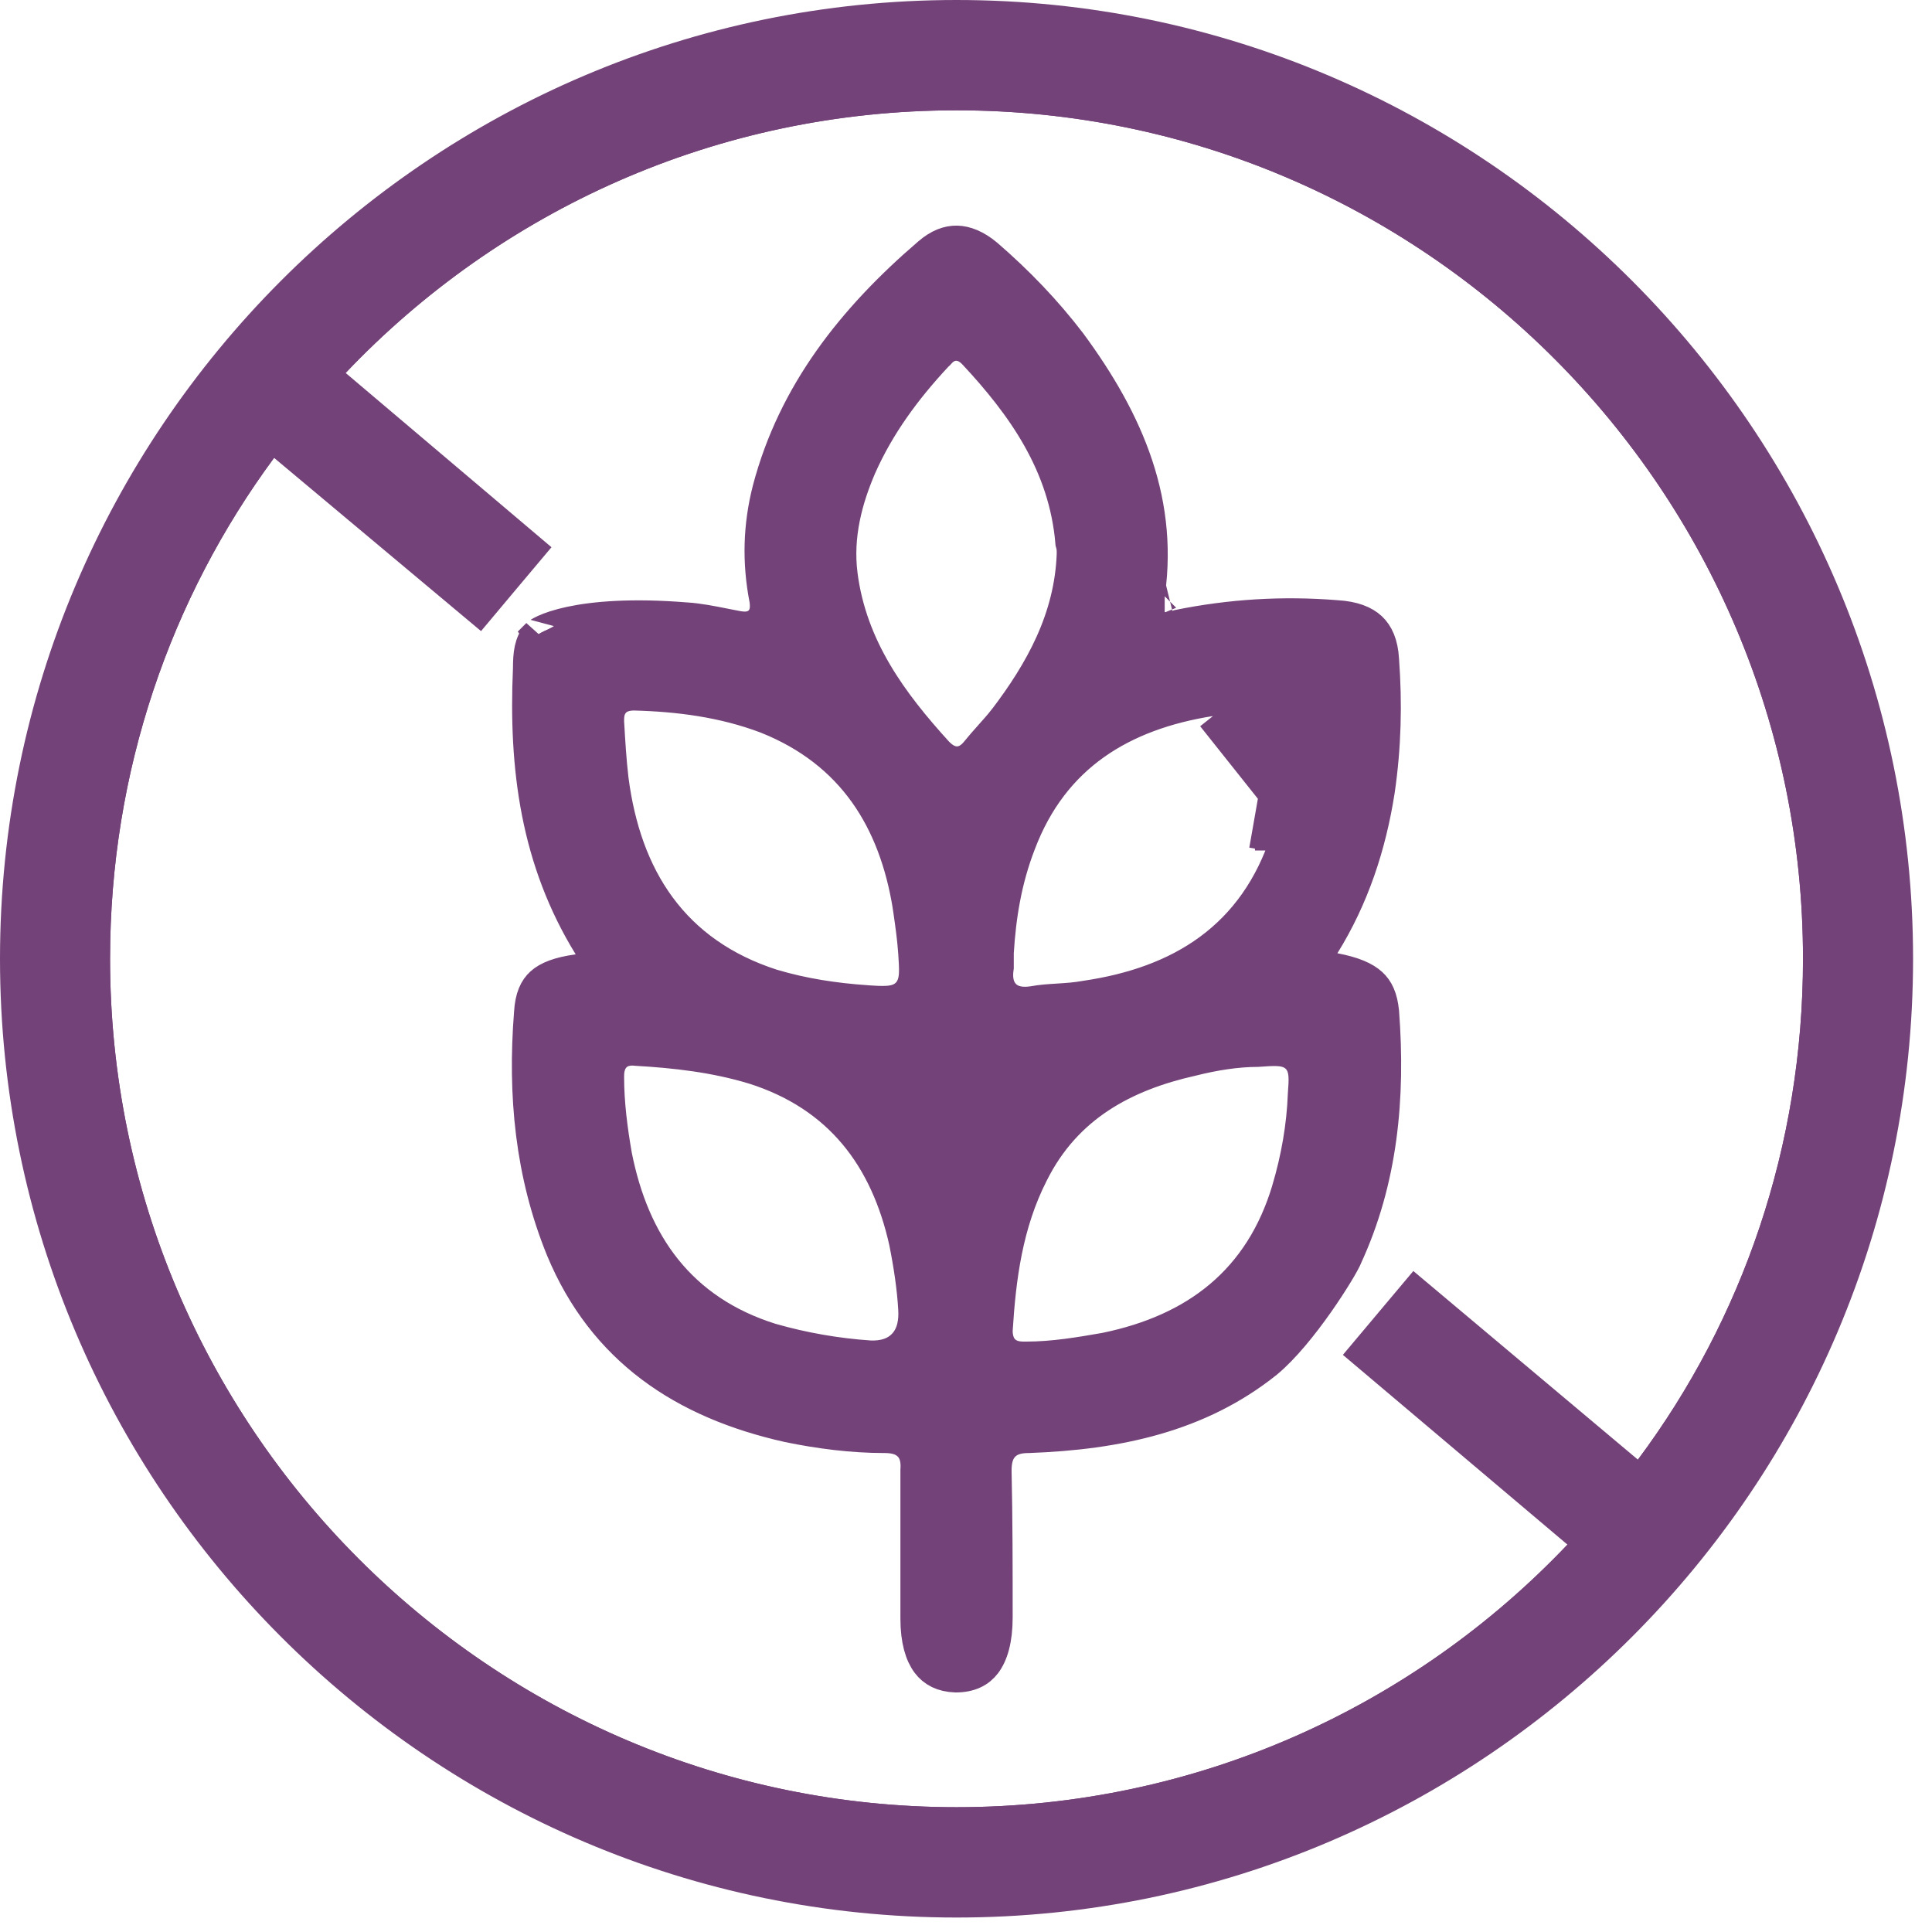
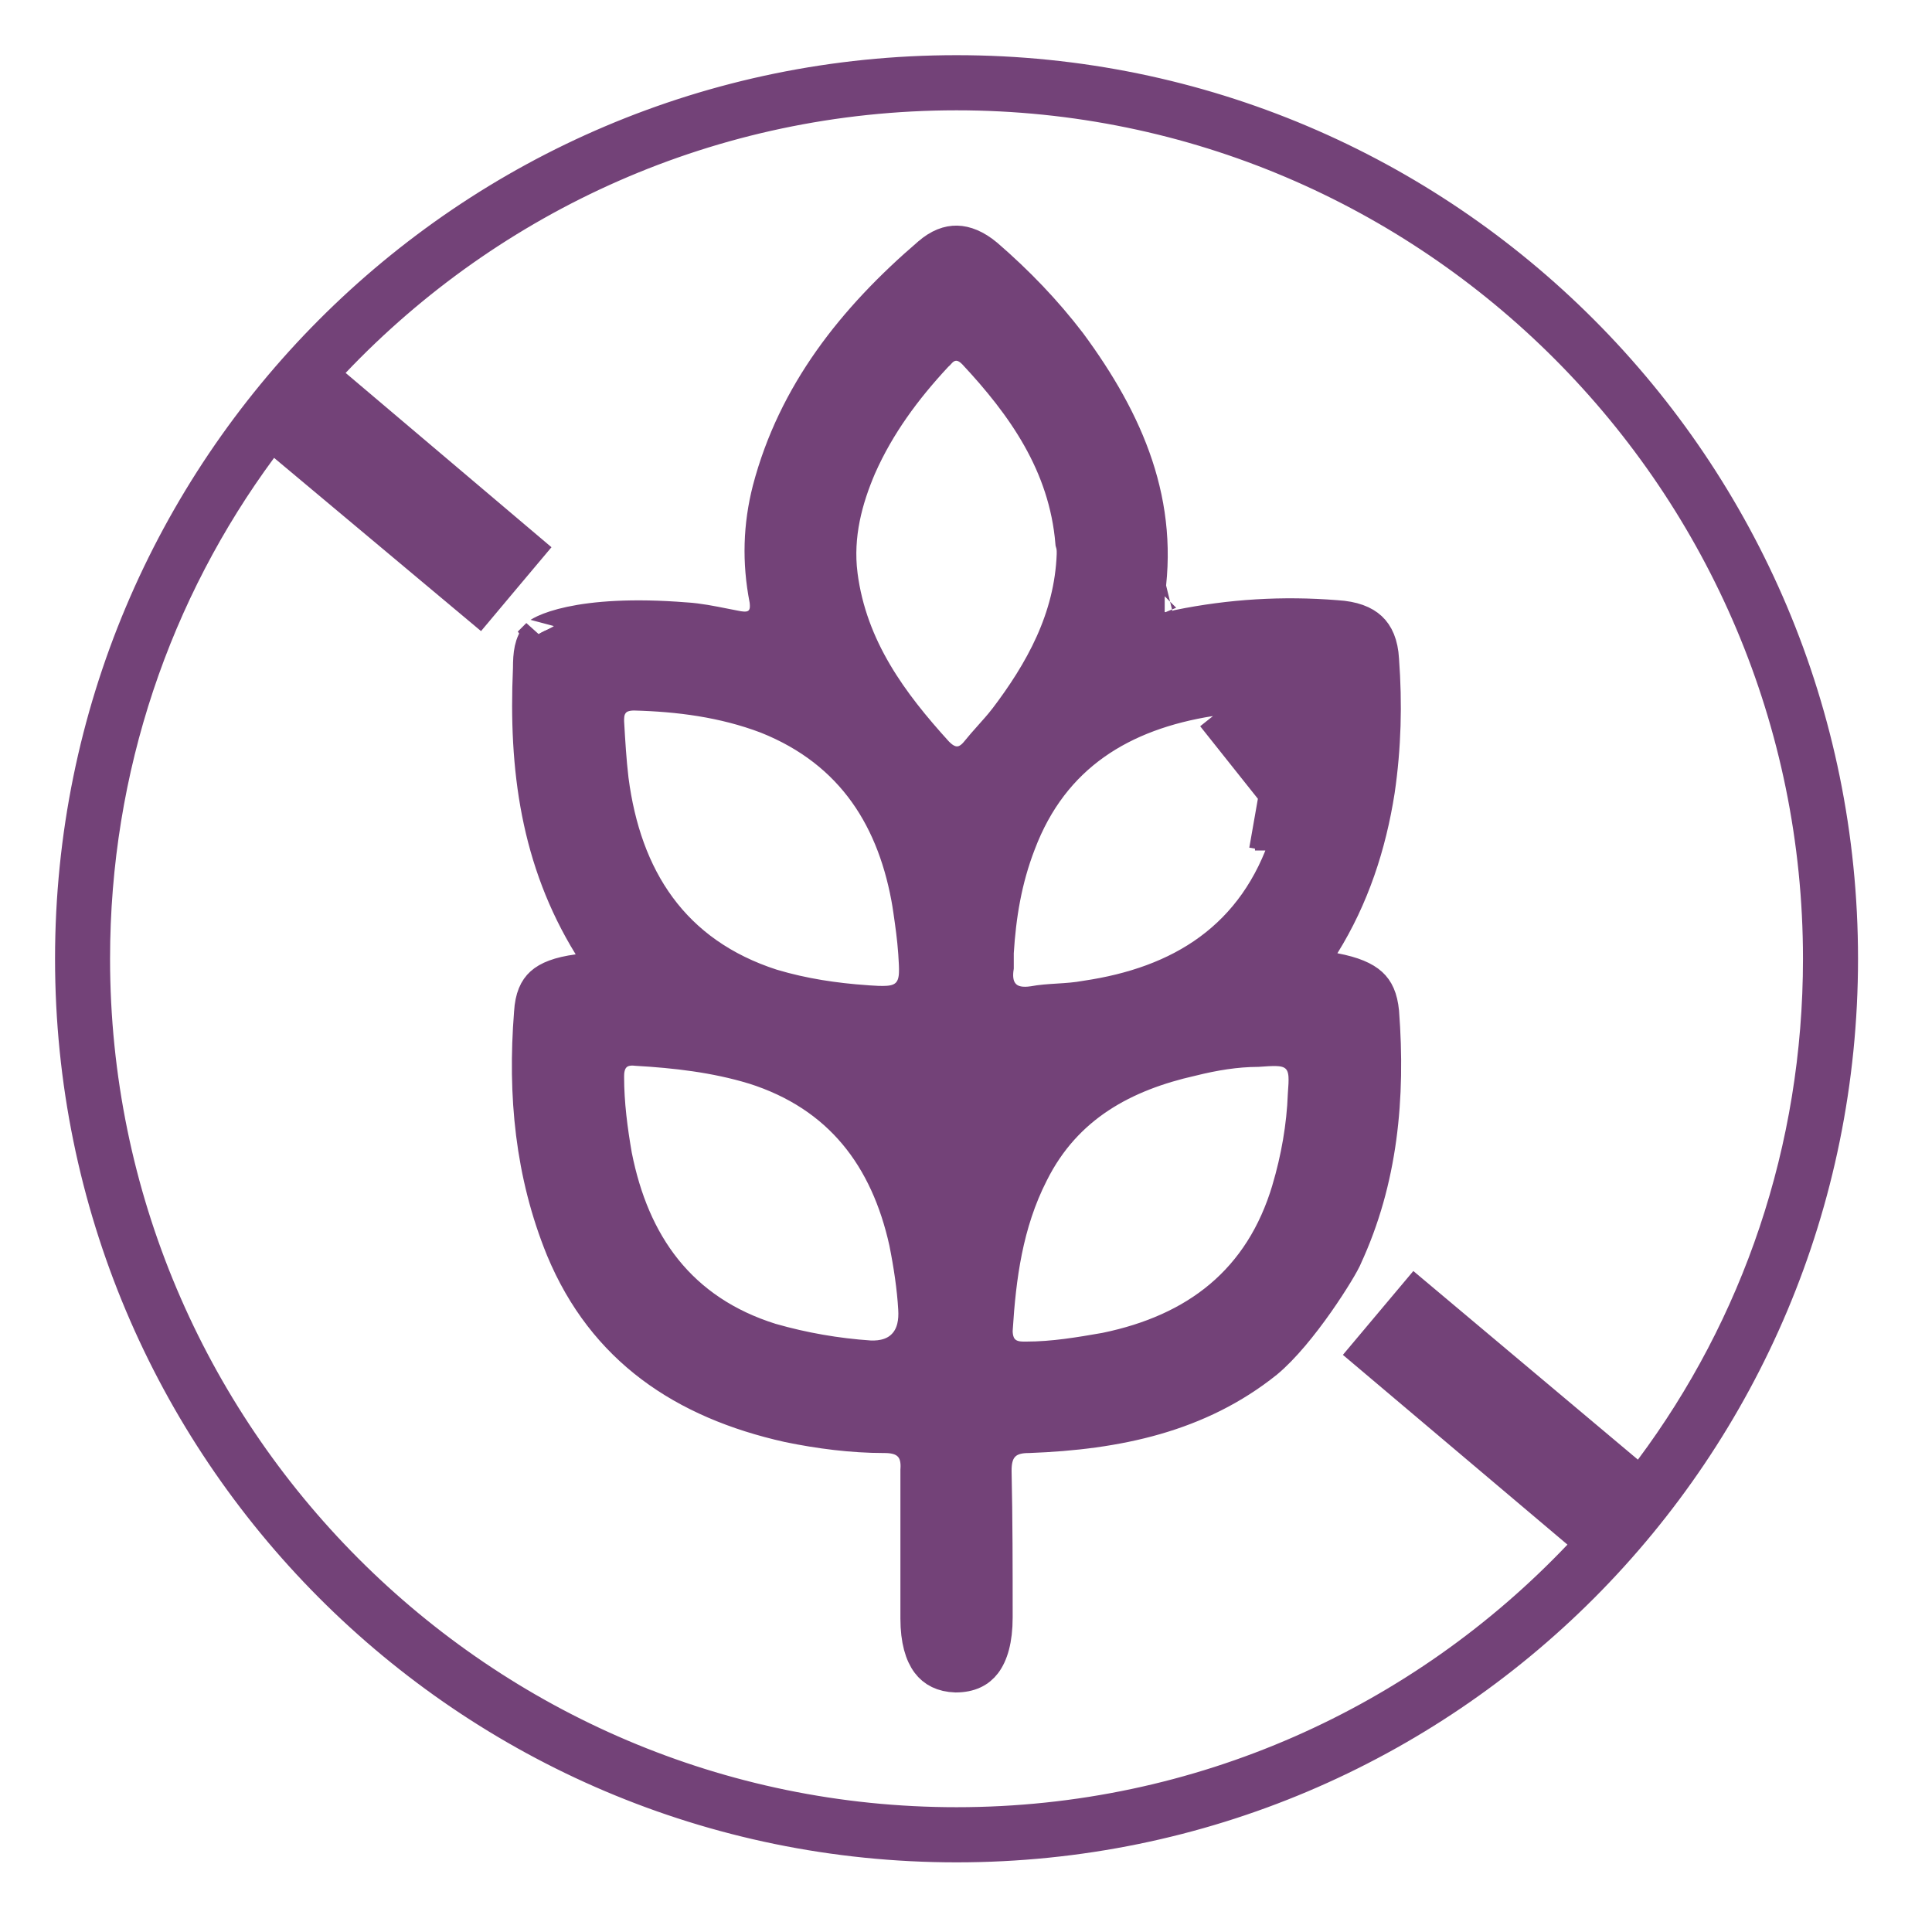
<svg xmlns="http://www.w3.org/2000/svg" width="59" height="59" viewBox="0 0 59 59" fill="none">
  <path d="M36.963 21.373C34.285 21.797 32.152 23.061 31.131 25.765C30.703 26.872 30.529 27.97 30.46 29.079L30.459 29.095V29.111V29.111V29.113V29.113V29.114V29.116V29.116V29.117V29.118V29.119V29.12V29.121V29.122V29.123V29.124V29.125V29.126V29.127V29.128V29.129V29.13V29.131V29.132V29.133V29.134V29.135V29.136V29.137V29.138V29.139V29.14V29.141V29.142V29.143V29.144V29.145V29.146V29.147V29.148V29.148V29.149V29.15V29.151V29.152V29.153V29.154V29.155V29.156V29.157V29.158V29.159V29.16V29.161V29.162V29.163V29.164V29.165V29.166V29.167V29.168V29.169V29.169V29.17V29.171V29.172V29.173V29.174V29.175V29.176V29.177V29.178V29.179V29.18V29.181V29.182V29.183V29.184V29.184V29.185V29.186V29.187V29.188V29.189V29.19V29.191V29.192V29.193V29.194V29.195V29.196V29.197V29.198V29.198V29.199V29.2V29.201V29.202V29.203V29.204V29.205V29.206V29.207V29.208V29.209V29.21V29.21V29.212V29.212V29.213V29.214V29.215V29.216V29.217V29.218V29.219V29.22V29.221V29.222V29.223V29.223V29.224V29.225V29.226V29.227V29.228V29.229V29.23V29.231V29.232V29.233V29.233V29.234V29.235V29.236V29.237V29.238V29.239V29.24V29.241V29.242V29.243V29.244V29.244V29.245V29.246V29.247V29.248V29.249V29.25V29.251V29.252V29.253V29.253V29.254V29.255V29.256V29.257V29.258V29.259V29.26V29.261V29.262V29.262V29.263V29.264V29.265V29.266V29.267V29.268V29.269V29.27V29.271V29.271V29.272V29.273V29.274V29.275V29.276V29.277V29.278V29.279V29.28V29.28V29.281V29.282V29.283V29.284V29.285V29.286V29.287V29.288V29.288V29.289V29.29V29.291V29.292V29.293V29.294V29.295V29.296V29.297V29.297V29.298V29.299V29.3V29.301V29.302V29.303V29.304V29.305V29.305V29.306V29.307V29.308V29.309V29.31V29.311V29.312V29.313V29.314V29.314V29.315V29.316V29.317V29.318V29.319V29.32V29.321V29.322V29.322V29.323V29.324V29.325V29.326V29.327V29.328V29.329V29.329V29.33V29.331V29.332V29.333V29.334V29.335V29.336V29.337V29.337V29.338V29.339V29.34V29.341V29.342V29.343V29.344V29.345V29.346V29.346V29.347V29.348V29.349V29.35V29.351V29.352V29.353V29.354V29.354V29.355V29.356V29.357V29.358V29.359V29.36V29.361V29.361V29.362V29.363V29.364V29.365V29.366V29.367V29.368V29.369V29.369V29.37V29.371V29.372V29.373V29.374V29.375V29.376V29.377V29.378V29.378V29.379V29.38V29.381V29.382V29.383V29.384V29.385V29.386V29.386V29.387V29.388V29.389V29.39V29.391V29.392V29.393V29.394V29.395V29.395V29.396V29.397V29.398V29.399V29.4V29.401V29.402V29.402V29.403V29.404V29.405V29.406V29.407V29.408V29.409V29.41V29.411V29.412V29.412V29.413V29.414V29.415V29.416V29.417V29.418V29.419V29.419V29.42V29.421V29.422V29.423V29.424V29.425V29.426V29.427V29.428V29.428V29.429V29.43V29.431V29.432V29.433V29.434V29.435V29.436V29.437V29.438V29.439V29.439V29.44V29.441V29.442V29.443V29.444V29.445V29.446V29.447V29.448V29.448V29.449V29.45V29.451V29.452V29.453V29.454V29.455V29.456V29.457V29.457V29.458V29.459V29.46V29.461V29.462V29.463V29.464V29.465V29.466V29.467V29.468V29.468V29.469V29.47V29.471V29.472V29.473V29.474V29.475V29.476V29.477V29.478V29.479V29.48V29.48V29.481V29.482V29.483V29.484V29.485V29.486V29.487V29.488V29.489V29.49V29.491V29.491V29.492V29.493V29.494V29.495V29.496V29.497V29.498V29.499V29.5V29.501V29.502V29.503V29.504V29.505V29.506V29.506V29.507V29.508V29.509V29.51V29.511V29.512V29.513V29.514V29.515V29.516V29.517V29.518V29.519V29.52V29.52V29.521V29.522V29.523V29.524V29.525V29.526V29.527V29.528V29.529V29.53V29.531V29.532V29.533V29.534V29.535V29.536V29.537V29.538V29.539V29.54V29.541V29.541V29.542V29.543C30.428 29.754 30.41 30.084 30.622 30.345C30.876 30.656 31.266 30.655 31.534 30.616L31.545 30.615L31.556 30.613C31.789 30.569 32.028 30.553 32.301 30.536L32.314 30.535C32.572 30.519 32.863 30.501 33.159 30.446C34.588 30.235 35.879 29.793 36.94 29.012C38.01 28.225 38.817 27.116 39.3 25.626L39.513 24.972L37.043 21.867M36.963 21.373C36.964 21.373 36.964 21.373 36.965 21.373L37.043 21.867M36.963 21.373C36.962 21.373 36.962 21.373 36.961 21.373L37.043 21.867M36.963 21.373C37.292 21.318 37.632 21.292 37.956 21.271C38.026 21.266 38.094 21.262 38.162 21.258C38.419 21.242 38.664 21.227 38.906 21.201M37.043 21.867C37.408 21.806 37.797 21.782 38.188 21.757C38.446 21.741 38.705 21.725 38.959 21.698M38.906 21.201C38.905 21.201 38.904 21.201 38.904 21.201L38.959 21.698M38.906 21.201C38.906 21.201 38.906 21.201 38.907 21.201L38.959 21.698M38.906 21.201L38.959 21.698M38.644 25.972H38.791H38.825V25.483M38.644 25.972L39.329 22.069C39.3 23.071 39.199 24.025 38.942 24.972H39.459C39.404 25.186 39.341 25.401 39.27 25.616C39.269 25.621 39.267 25.625 39.266 25.63L38.825 25.483M38.644 25.972C38.696 25.843 38.745 25.71 38.791 25.573C38.801 25.543 38.812 25.512 38.822 25.482L38.825 25.483M38.644 25.972L38.794 25.462L38.825 25.472V25.483M35.565 18.206C35.565 18.206 35.566 18.205 35.568 18.205C35.566 18.206 35.565 18.206 35.565 18.206ZM40.417 28.847L40.033 29.466L40.749 29.602C41.335 29.713 41.672 29.867 41.873 30.052C42.058 30.221 42.183 30.468 42.226 30.906C42.423 33.513 42.188 36.046 41.094 38.401L41.088 38.414L41.083 38.427L41.083 38.427C41.083 38.428 41.082 38.429 41.082 38.43L41.078 38.439C41.074 38.447 41.069 38.458 41.062 38.471C41.049 38.498 41.031 38.533 41.008 38.574C40.962 38.658 40.901 38.764 40.825 38.889C40.674 39.137 40.472 39.45 40.239 39.782C39.767 40.454 39.194 41.166 38.677 41.593C36.616 43.245 34.124 43.773 31.42 43.873C31.216 43.874 30.901 43.892 30.665 44.117C30.419 44.351 30.392 44.679 30.392 44.912H30.392L30.392 44.924C30.425 46.4 30.425 47.91 30.425 49.394C30.425 50.078 30.284 50.526 30.082 50.793C29.898 51.035 29.622 51.183 29.185 51.185C28.781 51.17 28.514 51.025 28.333 50.786C28.137 50.526 27.997 50.092 27.997 49.427V44.898C28.013 44.676 28.003 44.349 27.753 44.112C27.516 43.887 27.191 43.873 26.993 43.873C26.028 43.873 25.022 43.744 24.073 43.548C20.865 42.832 18.436 41.199 17.169 38.152C16.231 35.85 15.999 33.439 16.197 30.936L16.197 30.936L16.197 30.927C16.226 30.453 16.355 30.2 16.534 30.037C16.73 29.859 17.064 29.719 17.648 29.64L18.409 29.537L18.006 28.882C16.398 26.27 16.032 23.452 16.164 20.44L16.165 20.429V20.418C16.165 19.956 16.205 19.647 16.419 19.39L16.427 19.38C16.426 19.381 16.426 19.381 16.426 19.381C16.427 19.383 16.477 19.337 16.628 19.267C16.798 19.189 17.058 19.098 17.424 19.02C18.157 18.864 19.291 18.763 20.936 18.895L20.936 18.895L20.944 18.895C21.326 18.919 21.72 18.997 22.14 19.081C22.268 19.106 22.398 19.132 22.53 19.157L22.541 19.159L22.552 19.161C22.618 19.17 22.709 19.181 22.802 19.175C22.898 19.168 23.055 19.14 23.193 19.016C23.334 18.889 23.379 18.729 23.393 18.621C23.406 18.518 23.398 18.416 23.388 18.334L23.386 18.318L23.382 18.301C23.161 17.16 23.193 16.057 23.476 14.951C24.248 12.018 26.052 9.741 28.36 7.758L28.36 7.758L28.363 7.756C28.677 7.482 28.964 7.385 29.222 7.39C29.485 7.396 29.79 7.509 30.131 7.794C31.08 8.614 31.928 9.497 32.677 10.476C34.45 12.88 35.542 15.402 35.038 18.377C35.017 18.494 34.996 18.689 35.089 18.874C35.143 18.983 35.23 19.075 35.343 19.133C35.449 19.188 35.551 19.2 35.623 19.2C35.751 19.2 35.865 19.161 35.909 19.145L35.91 19.145C35.933 19.137 35.969 19.124 35.978 19.121C35.982 19.12 35.985 19.119 35.987 19.118C37.581 18.794 39.175 18.697 40.802 18.827L40.802 18.827L40.813 18.828C41.331 18.858 41.656 18.995 41.857 19.183C42.053 19.366 42.197 19.659 42.225 20.144L42.225 20.144L42.225 20.151C42.324 21.499 42.291 22.809 42.095 24.15C41.834 25.815 41.316 27.399 40.417 28.847ZM19.375 21.198L19.375 21.198H19.362C19.165 21.198 18.858 21.238 18.677 21.521C18.599 21.641 18.576 21.762 18.567 21.84C18.559 21.91 18.559 21.983 18.559 22.027L18.559 22.035V22.05L18.56 22.064L18.561 22.071C18.594 22.64 18.628 23.224 18.697 23.812L18.697 23.812L18.698 23.818C18.891 25.293 19.342 26.618 20.14 27.701C20.943 28.791 22.075 29.607 23.579 30.092L23.579 30.092L23.59 30.095C24.541 30.378 25.487 30.517 26.453 30.586L26.455 30.587C26.698 30.603 26.923 30.617 27.104 30.604C27.278 30.593 27.535 30.552 27.728 30.344C27.915 30.143 27.945 29.889 27.952 29.721C27.96 29.548 27.945 29.331 27.93 29.098L27.928 29.077L27.928 29.075C27.897 28.637 27.838 28.226 27.779 27.815C27.771 27.763 27.764 27.711 27.756 27.659L27.757 27.659L27.755 27.648C27.33 25.06 26.067 22.965 23.413 21.907L23.413 21.907L23.405 21.904C22.09 21.406 20.718 21.233 19.375 21.198ZM26.555 41.435L26.563 41.436L26.571 41.436C26.955 41.451 27.35 41.361 27.626 41.05C27.894 40.75 27.955 40.349 27.929 39.962C27.893 39.325 27.788 38.627 27.651 37.941L27.651 37.941L27.649 37.931C27.08 35.365 25.664 33.448 23.009 32.609L23.009 32.609L23.003 32.608C21.843 32.256 20.627 32.117 19.439 32.049C19.269 32.03 18.976 32.028 18.759 32.263C18.565 32.474 18.559 32.753 18.559 32.884C18.559 33.701 18.666 34.508 18.802 35.294L18.802 35.294L18.805 35.307C19.068 36.627 19.548 37.811 20.325 38.778C21.106 39.749 22.167 40.477 23.549 40.909L23.549 40.909L23.561 40.912C24.536 41.191 25.546 41.366 26.555 41.435ZM30.678 21.976L30.678 21.977L30.685 21.967C31.785 20.52 32.697 18.903 32.77 16.932L32.77 16.923V16.914C32.77 16.908 32.77 16.902 32.77 16.895C32.771 16.829 32.772 16.704 32.729 16.568C32.528 14.175 31.233 12.371 29.745 10.777L29.739 10.771L29.733 10.765C29.645 10.678 29.516 10.573 29.342 10.533C29.137 10.487 28.964 10.548 28.845 10.627C28.756 10.686 28.689 10.763 28.664 10.791C28.663 10.793 28.661 10.795 28.66 10.797C28.644 10.815 28.636 10.824 28.632 10.827L28.606 10.847L28.576 10.879C27.644 11.883 26.834 12.973 26.267 14.252L26.267 14.252L26.264 14.258C25.843 15.242 25.54 16.348 25.69 17.548L25.69 17.55C25.979 19.799 27.246 21.479 28.605 22.977L28.613 22.986L28.622 22.995C28.716 23.089 28.924 23.293 29.224 23.293C29.546 23.293 29.746 23.063 29.831 22.961L29.831 22.961L29.837 22.953C29.962 22.798 30.095 22.648 30.24 22.486L30.244 22.481C30.384 22.324 30.535 22.156 30.678 21.976ZM39.338 36.329L39.338 36.328C39.616 35.386 39.792 34.404 39.828 33.418C39.844 33.212 39.858 33.013 39.847 32.85C39.836 32.687 39.793 32.436 39.579 32.252C39.382 32.082 39.138 32.061 38.986 32.056C38.824 32.051 38.621 32.065 38.404 32.081L38.403 32.081C37.752 32.083 37.078 32.192 36.39 32.364C34.361 32.821 32.553 33.759 31.521 35.826C30.734 37.369 30.528 39.004 30.427 40.602L30.425 40.618V40.633C30.425 40.868 30.485 41.182 30.785 41.359C30.908 41.431 31.031 41.453 31.113 41.462C31.189 41.471 31.268 41.47 31.32 41.47L31.329 41.47C32.179 41.47 32.988 41.329 33.749 41.197L33.768 41.193L33.776 41.192L33.784 41.19C35.138 40.908 36.321 40.399 37.273 39.596C38.229 38.79 38.926 37.71 39.338 36.329Z" fill="#734278" stroke="#734278" />
-   <path d="M8.691 13.599L8.283 13.258L7.968 13.685C4.746 18.049 2.861 23.442 2.861 29.279C2.861 43.84 14.681 55.689 29.211 55.689C36.682 55.689 43.433 52.562 48.23 47.514L48.595 47.13L48.19 46.788L41.713 41.315L42.468 40.416L43.222 39.519L49.697 44.958L50.102 45.299L50.419 44.875C53.676 40.511 55.56 35.116 55.56 29.279C55.56 14.718 43.741 2.869 29.211 2.869C21.74 2.869 14.989 5.996 10.192 11.044L9.828 11.428L10.232 11.77L16.138 16.771L15.382 17.67L14.628 18.569L8.691 13.599ZM2.181 29.279C2.181 14.325 14.261 2.185 29.211 2.185C44.128 2.185 56.241 14.292 56.241 29.279C56.241 44.267 44.161 56.373 29.211 56.373C14.261 56.373 2.181 44.233 2.181 29.279Z" fill="#734278" stroke="#734278" />
-   <path d="M10.193 11.044L10.192 11.044L10.186 11.051C10.157 11.082 10.129 11.113 10.1 11.145C9.755 11.522 9.378 11.933 9.03 12.346C8.66 12.784 8.313 13.201 7.965 13.689C4.745 18.051 2.861 23.443 2.861 29.279C2.861 43.84 14.681 55.689 29.211 55.689C36.682 55.689 43.433 52.562 48.23 47.514L48.23 47.514L48.236 47.507L48.239 47.504C48.607 47.102 48.982 46.691 49.358 46.246L49.369 46.234C49.728 45.808 50.111 45.354 50.43 44.861C53.68 40.499 55.561 35.11 55.561 29.279C55.561 14.718 43.741 2.869 29.211 2.869C21.74 2.869 14.989 5.996 10.193 11.044ZM0.5 29.279C0.5 13.415 13.387 0.5 29.211 0.5C45.035 0.5 57.922 13.415 57.922 29.279C57.922 45.143 45.035 58.058 29.211 58.058C13.387 58.058 0.5 45.143 0.5 29.279Z" fill="#734278" stroke="#734278" />
+   <path d="M8.691 13.599L8.283 13.258L7.968 13.685C4.746 18.049 2.861 23.442 2.861 29.279C2.861 43.84 14.681 55.689 29.211 55.689C36.682 55.689 43.433 52.562 48.23 47.514L48.595 47.13L48.19 46.788L41.713 41.315L42.468 40.416L43.222 39.519L49.697 44.958L50.102 45.299L50.419 44.875C53.676 40.511 55.56 35.116 55.56 29.279C55.56 14.718 43.741 2.869 29.211 2.869C21.74 2.869 14.989 5.996 10.192 11.044L9.828 11.428L10.232 11.77L16.138 16.771L15.382 17.67L14.628 18.569L8.691 13.599M2.181 29.279C2.181 14.325 14.261 2.185 29.211 2.185C44.128 2.185 56.241 14.292 56.241 29.279C56.241 44.267 44.161 56.373 29.211 56.373C14.261 56.373 2.181 44.233 2.181 29.279Z" fill="#734278" stroke="#734278" />
</svg>